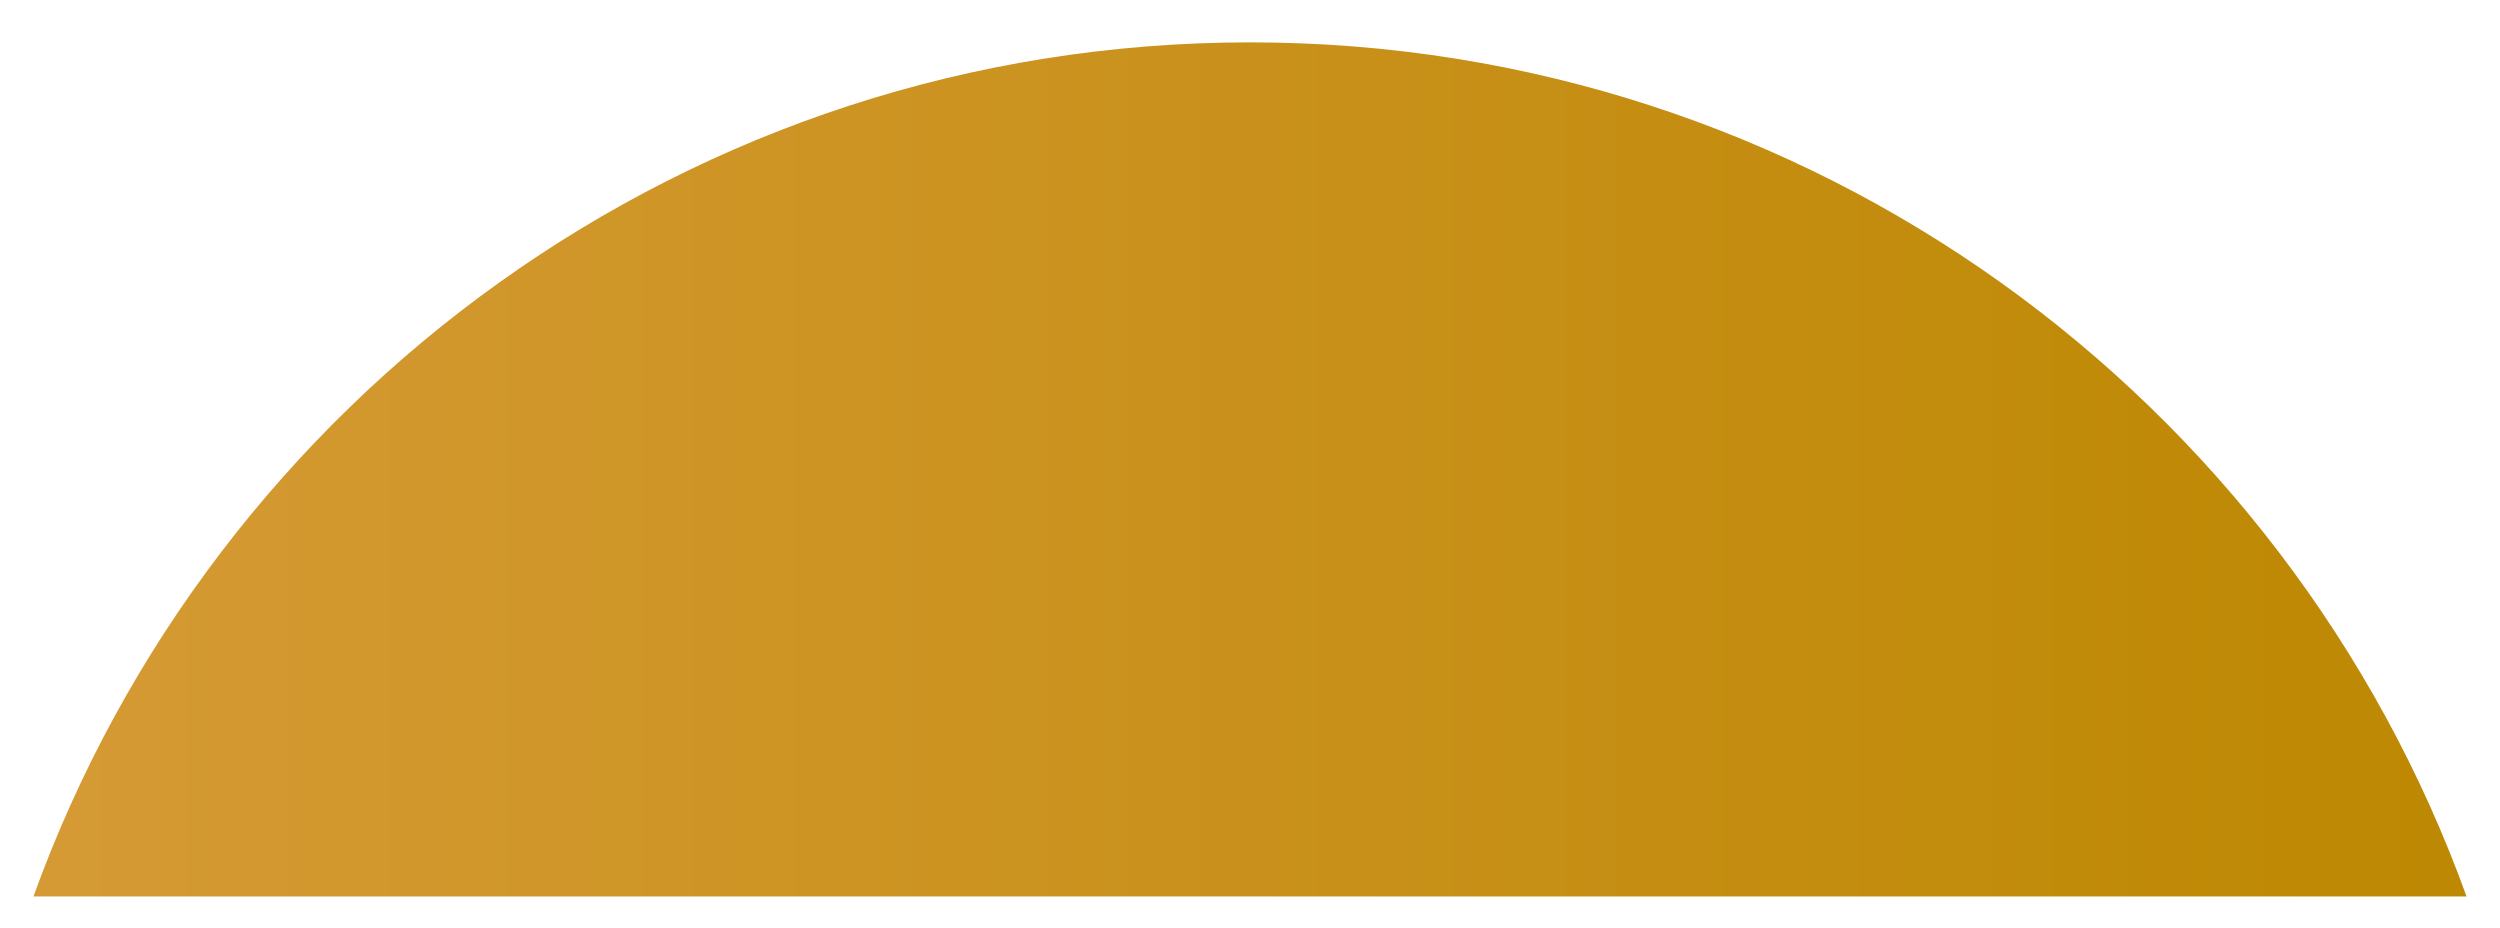
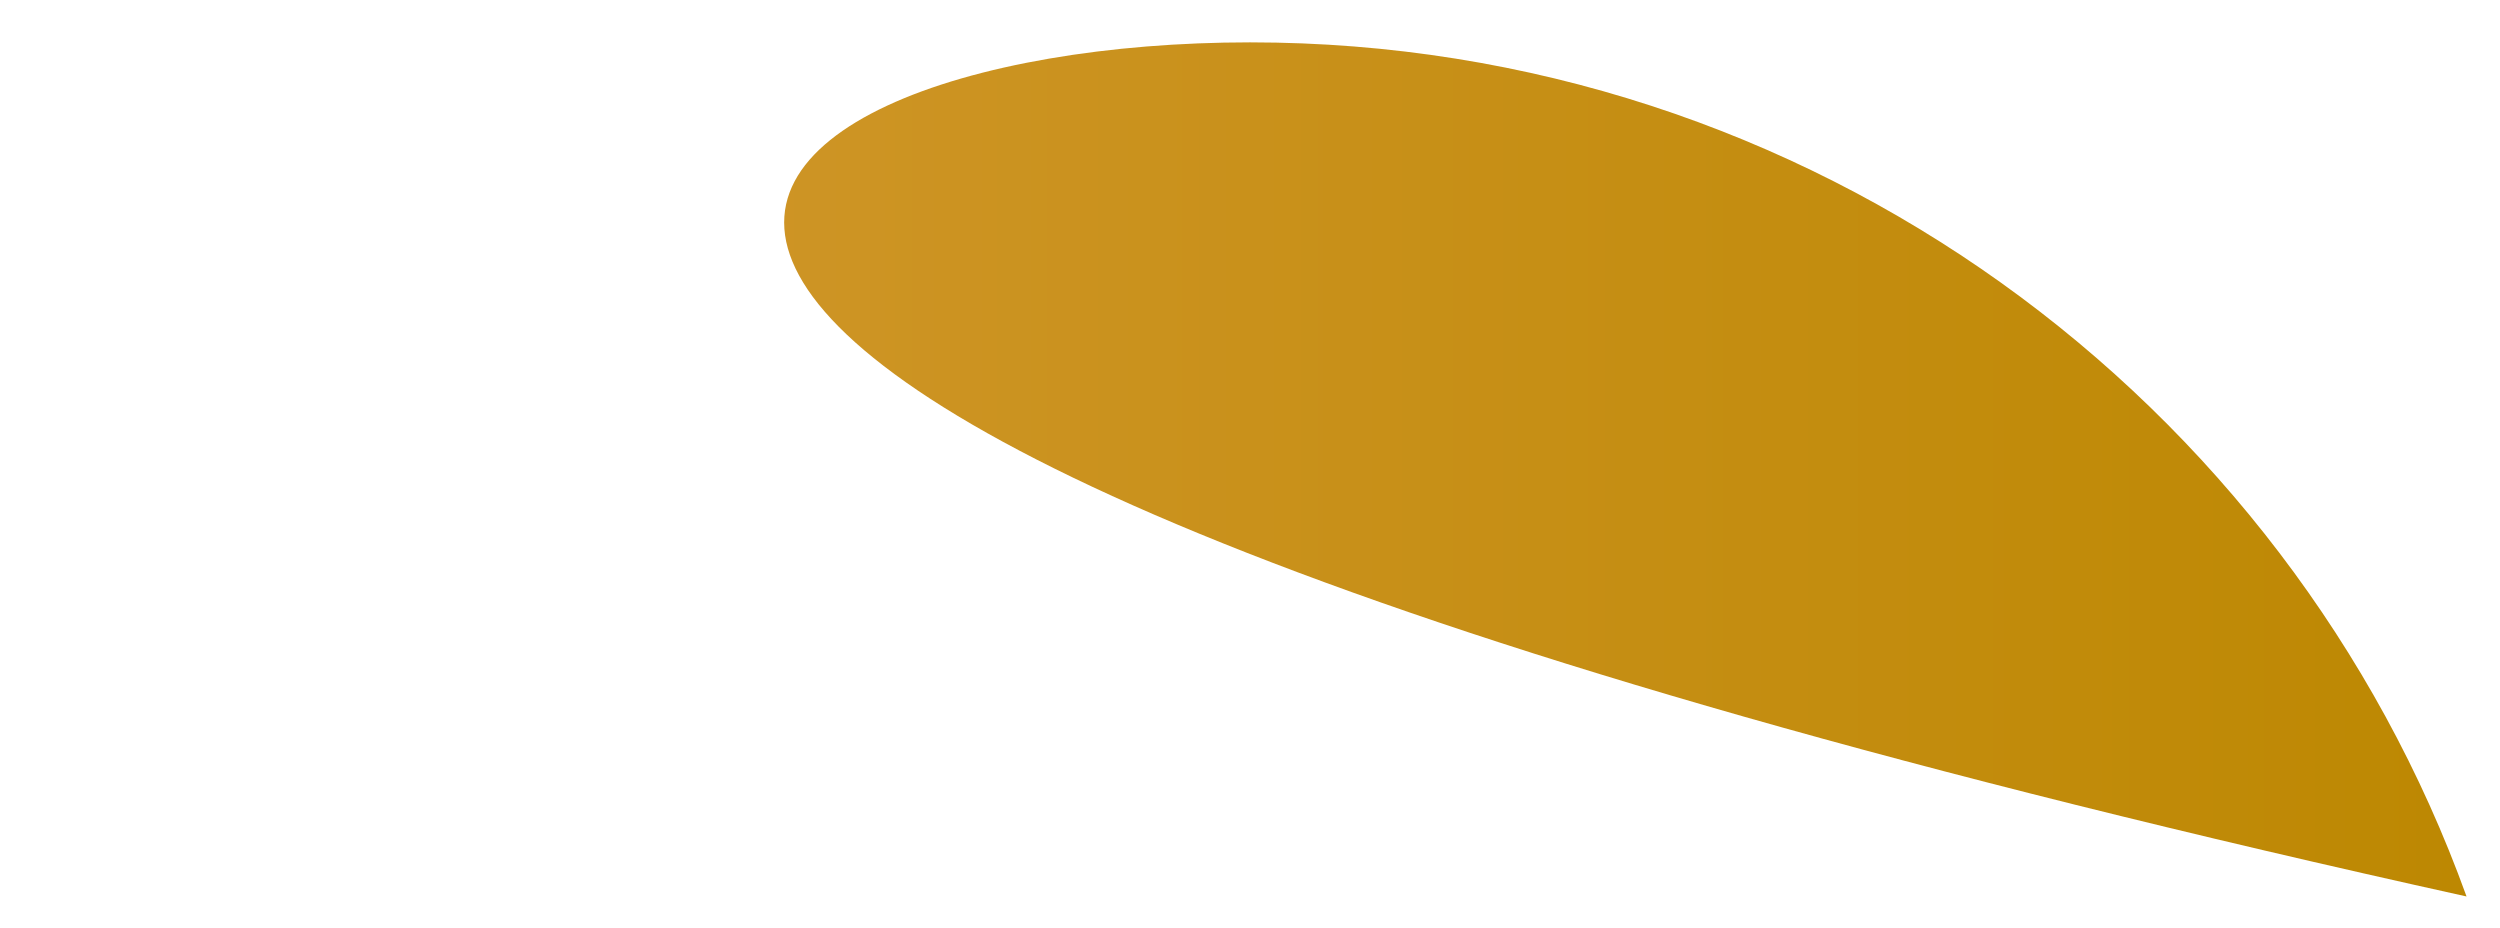
<svg xmlns="http://www.w3.org/2000/svg" id="Calque_1" version="1.1" viewBox="0 0 396 147">
  <defs>
    <linearGradient id="Dégradé_sans_nom_156" data-name="Dégradé sans nom 156" x1="5.3" y1="71.204" x2="390.7" y2="71.204" gradientTransform="translate(0 145.559) scale(1 -1)" gradientUnits="userSpaceOnUse">
      <stop offset="0" stop-color="#d59a34" />
      <stop offset="1" stop-color="#bd8802" />
    </linearGradient>
  </defs>
-   <path d="M390.7,142H5.3C33.76,63.1,109.29,6.71,198,6.71s164.23,56.39,192.7,135.29Z" fill="url(#Dégradé_sans_nom_156)" />
+   <path d="M390.7,142C33.76,63.1,109.29,6.71,198,6.71s164.23,56.39,192.7,135.29Z" fill="url(#Dégradé_sans_nom_156)" />
</svg>